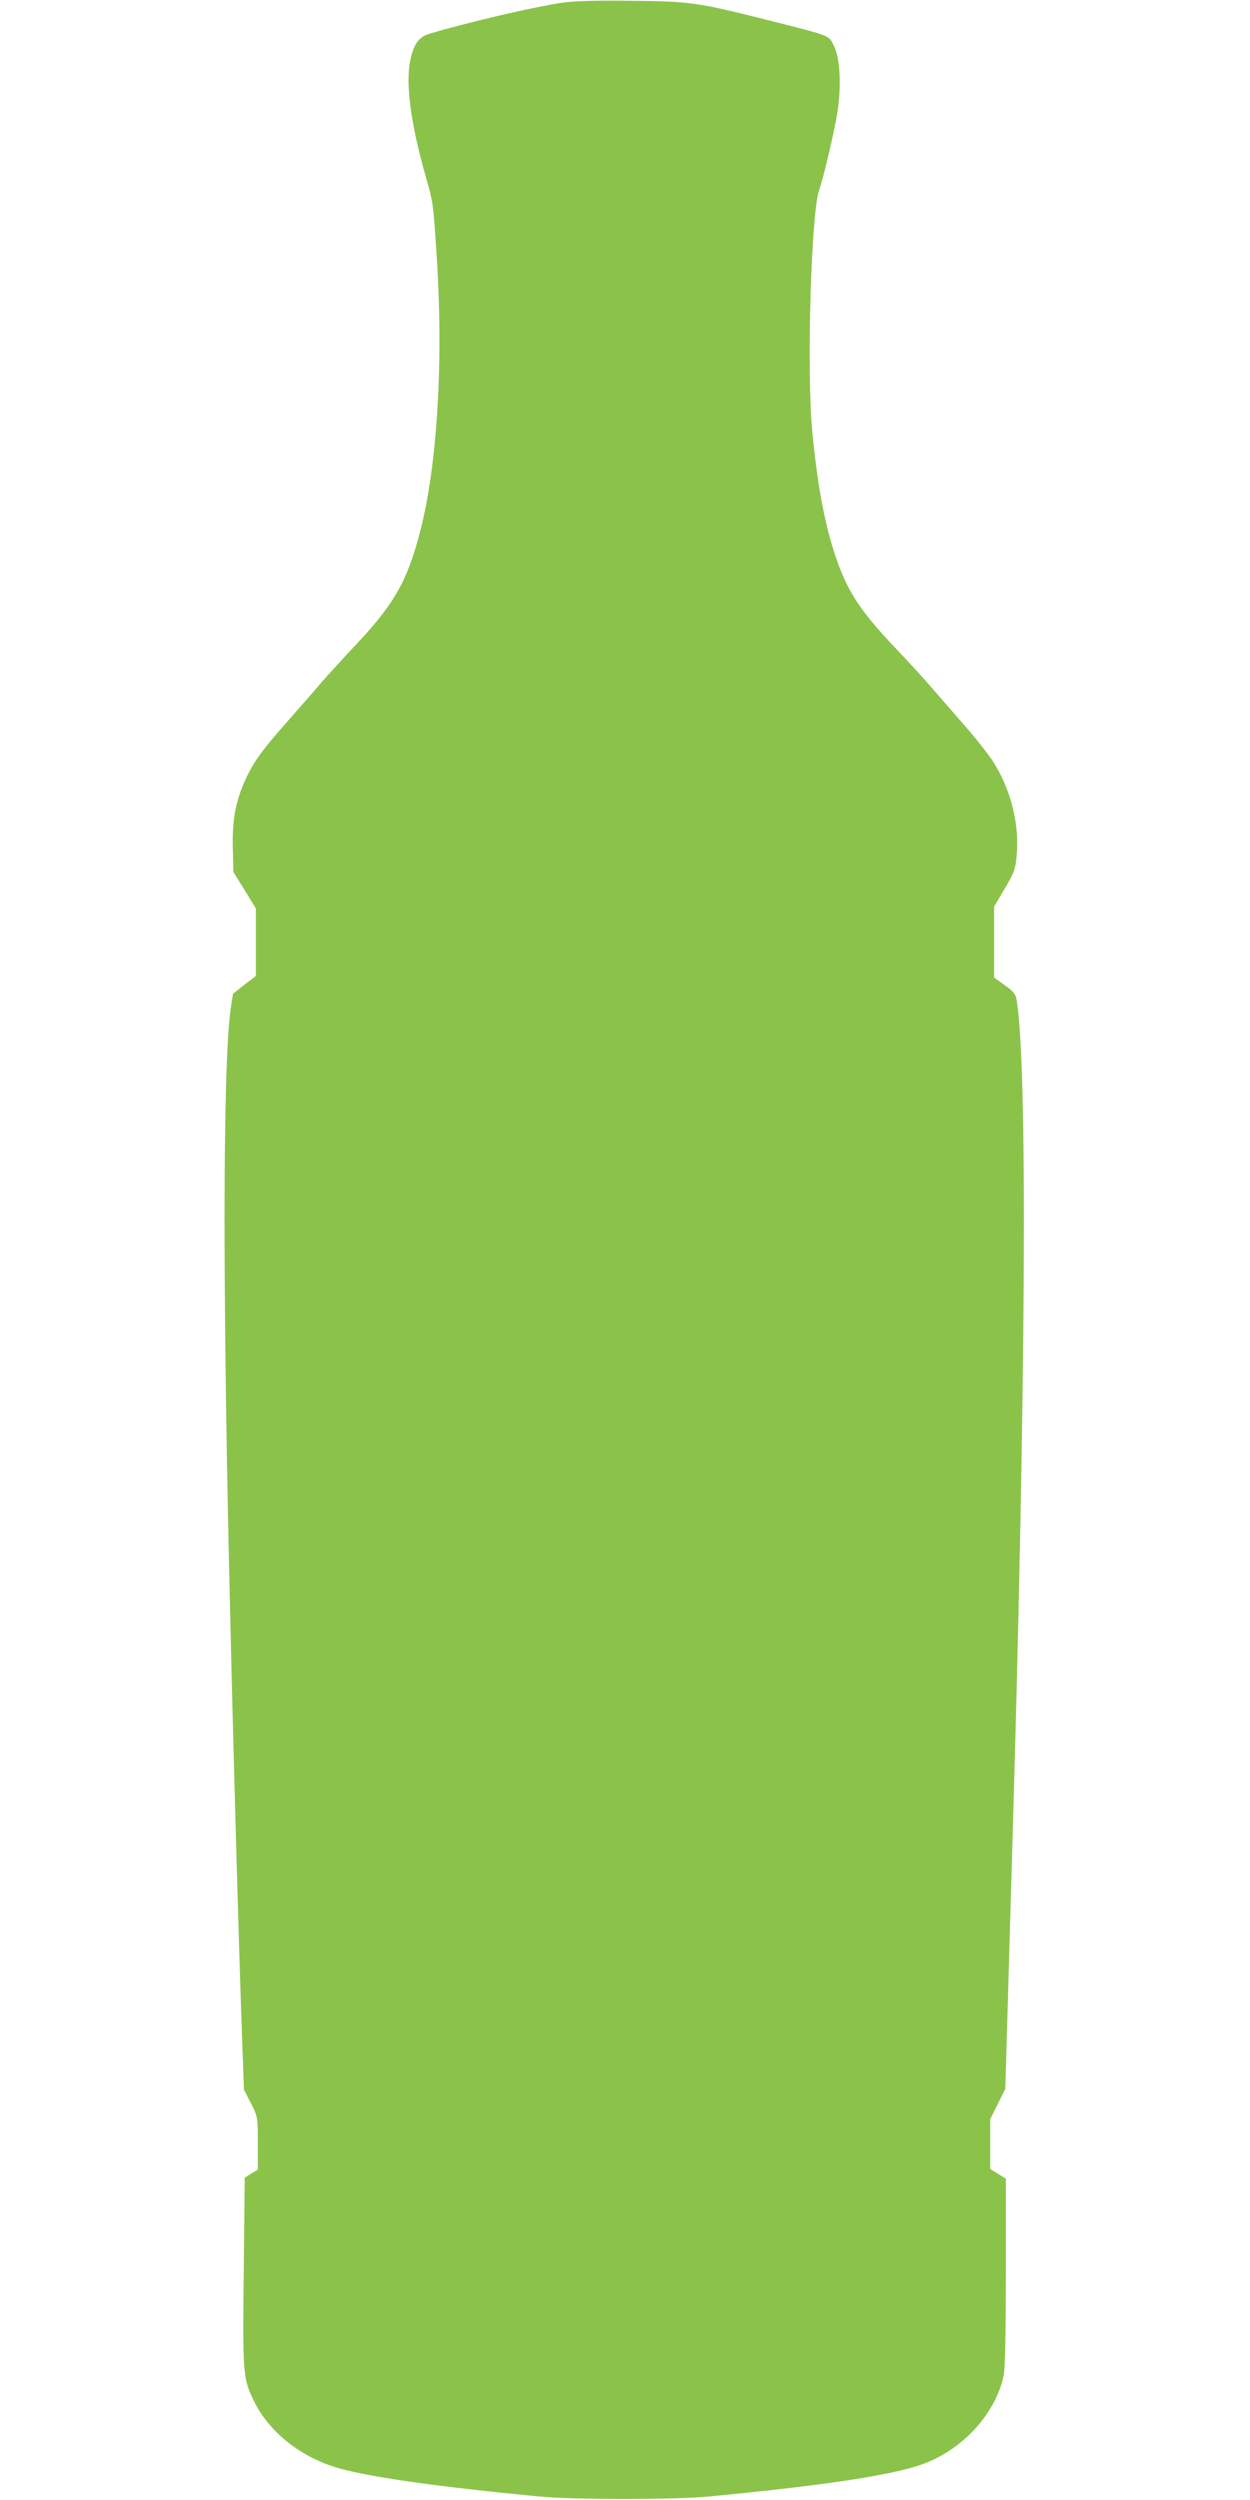
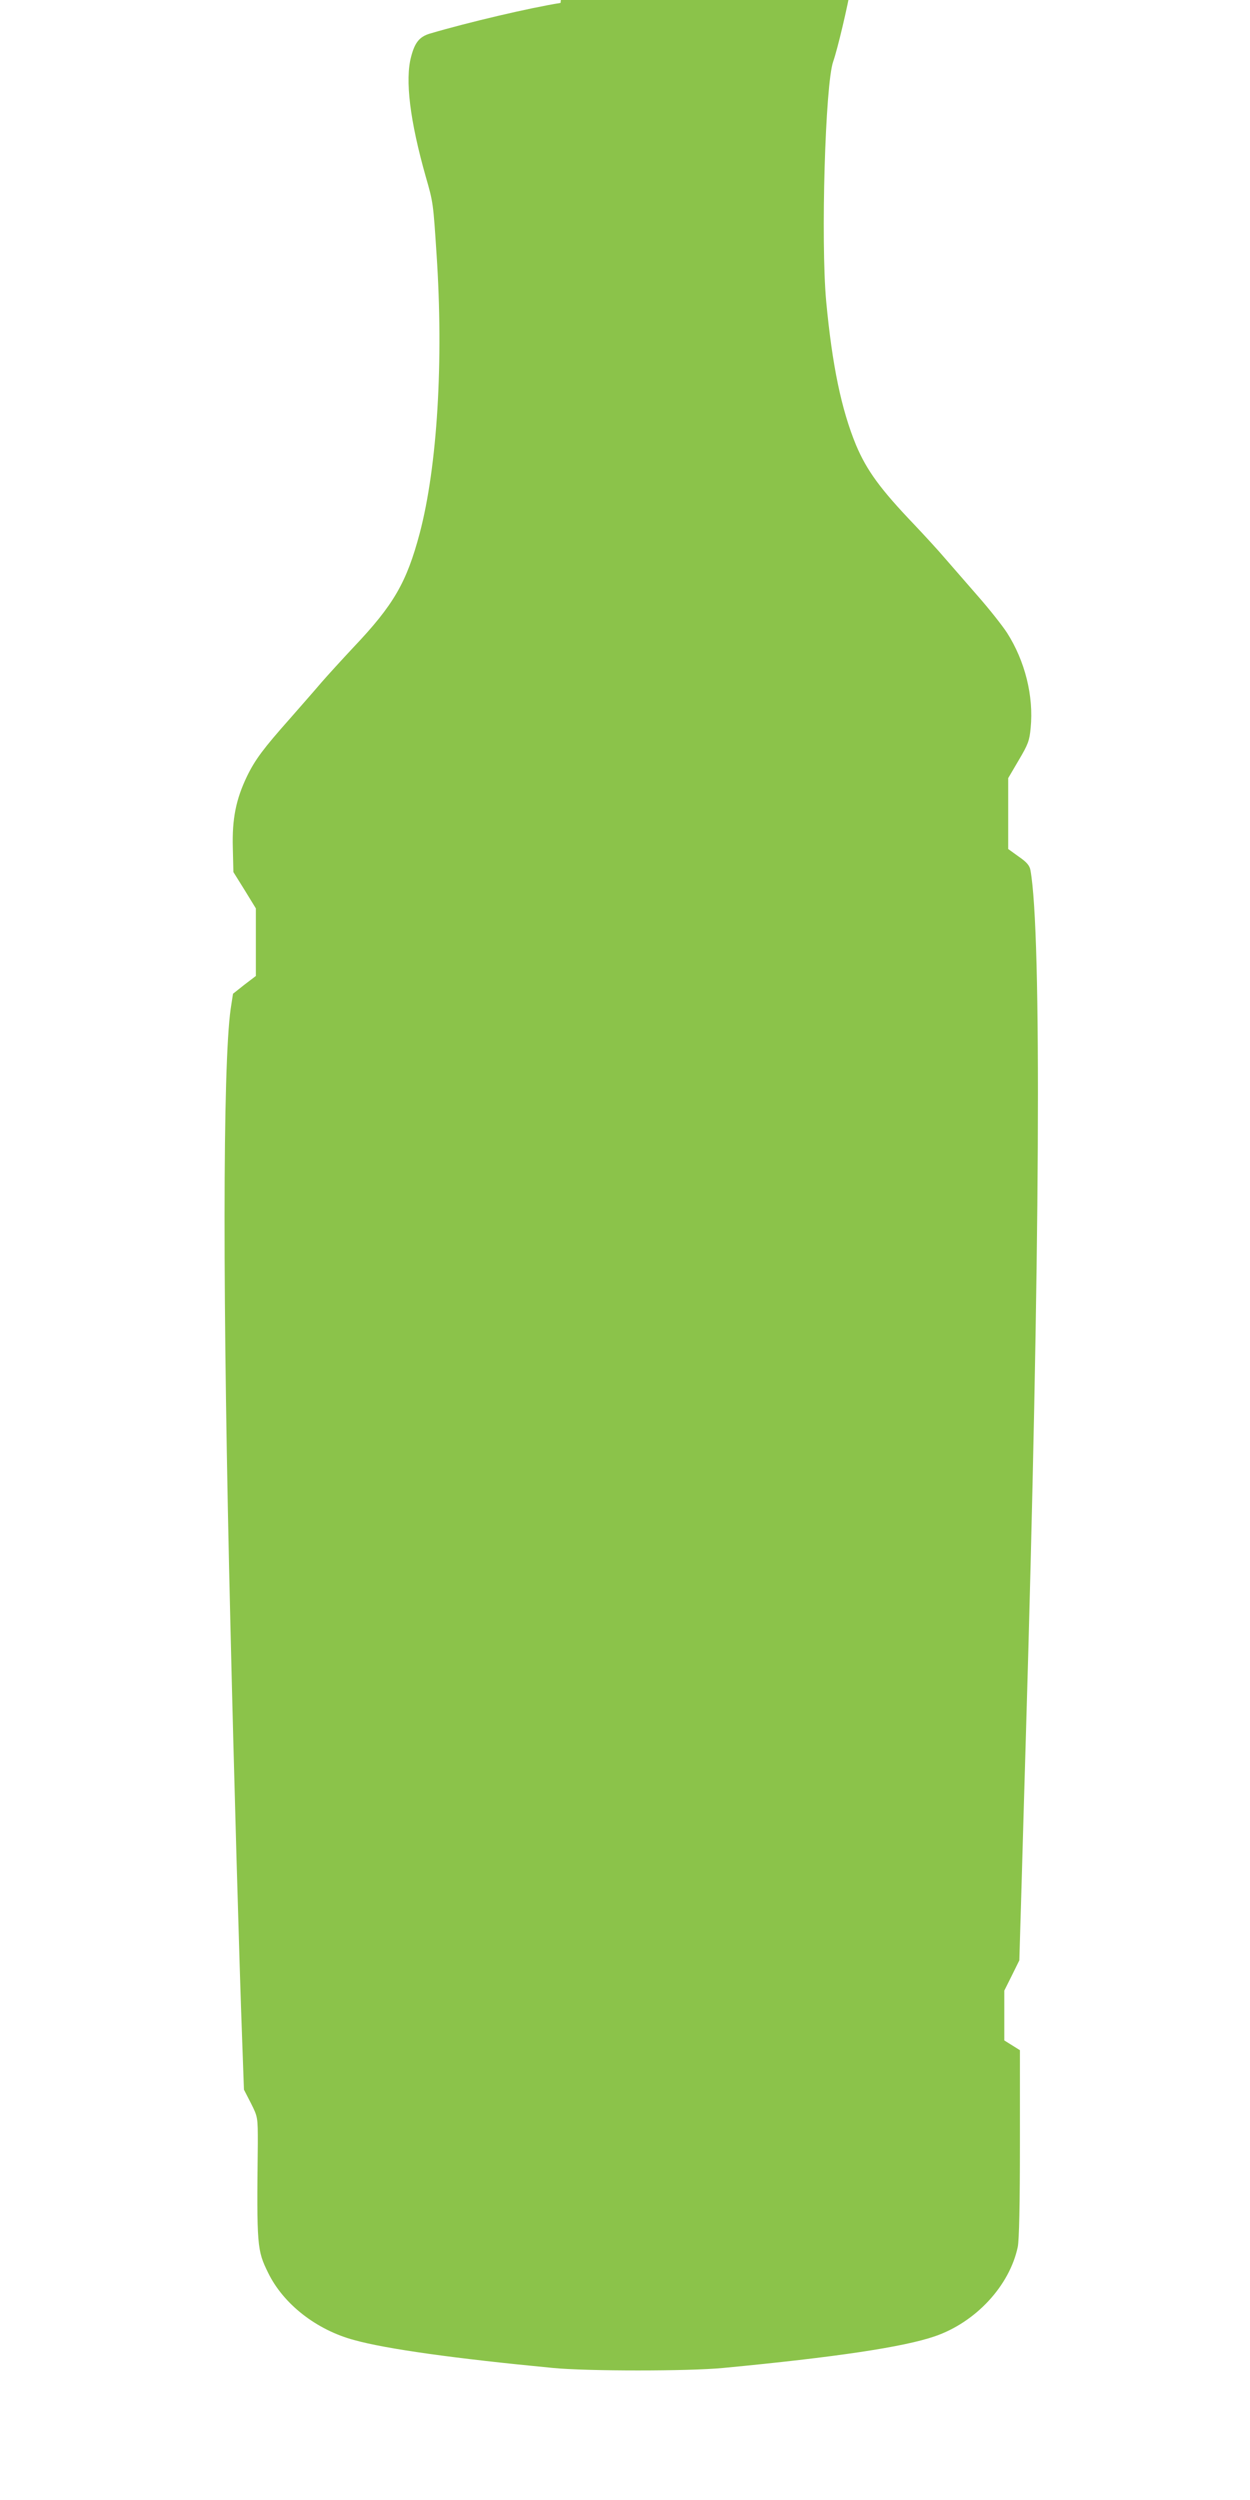
<svg xmlns="http://www.w3.org/2000/svg" version="1.0" width="640pt" height="1280pt" viewBox="0 0 640 1280" preserveAspectRatio="xMidYMid meet">
  <g transform="translate(0,1280) scale(0.1,-0.1)" fill="#8bc34a" stroke="none">
-     <path d="M2870 12785 c-158 -25 -476 -100 -669 -157 -53 -16 -77 -45 -96 -118 -32 -119 -6 -329 75 -615 38 -132 38 -134 55 -394 37 -551 4 -1089 -86 -1431 -67 -252 -133 -367 -340 -585 -57 -61 -131 -142 -164 -180 -33 -39 -106 -122 -162 -186 -133 -150 -177 -208 -219 -295 -56 -117 -76 -217 -72 -364 l3 -125 58 -93 57 -93 0 -173 0 -173 -59 -45 -58 -46 -12 -78 c-41 -291 -42 -1486 -1 -3164 17 -724 46 -1746 60 -2117 l9 -252 36 -70 c35 -70 35 -71 35 -205 l0 -134 -34 -21 -33 -21 -5 -482 c-6 -529 -4 -547 53 -663 78 -160 247 -292 440 -344 165 -46 518 -95 1019 -143 175 -17 694 -17 870 0 577 55 924 107 1084 162 210 72 383 259 425 458 7 35 11 216 11 530 l0 477 -40 25 -40 25 0 128 0 127 39 78 38 77 12 405 c6 223 16 549 21 725 74 2486 82 4129 24 4451 -4 24 -19 42 -60 70 l-54 39 0 181 0 182 54 92 c48 81 55 100 61 165 16 163 -29 343 -121 487 -24 37 -92 123 -151 190 -59 68 -135 155 -168 193 -33 39 -103 115 -155 170 -175 183 -244 278 -299 408 -75 182 -122 407 -153 737 -28 309 -5 1111 36 1227 23 66 74 283 92 388 23 142 16 287 -17 352 -28 54 -7 46 -349 133 -351 88 -386 93 -690 96 -198 2 -299 -1 -360 -11z" />
+     <path d="M2870 12785 c-158 -25 -476 -100 -669 -157 -53 -16 -77 -45 -96 -118 -32 -119 -6 -329 75 -615 38 -132 38 -134 55 -394 37 -551 4 -1089 -86 -1431 -67 -252 -133 -367 -340 -585 -57 -61 -131 -142 -164 -180 -33 -39 -106 -122 -162 -186 -133 -150 -177 -208 -219 -295 -56 -117 -76 -217 -72 -364 l3 -125 58 -93 57 -93 0 -173 0 -173 -59 -45 -58 -46 -12 -78 c-41 -291 -42 -1486 -1 -3164 17 -724 46 -1746 60 -2117 l9 -252 36 -70 c35 -70 35 -71 35 -205 c-6 -529 -4 -547 53 -663 78 -160 247 -292 440 -344 165 -46 518 -95 1019 -143 175 -17 694 -17 870 0 577 55 924 107 1084 162 210 72 383 259 425 458 7 35 11 216 11 530 l0 477 -40 25 -40 25 0 128 0 127 39 78 38 77 12 405 c6 223 16 549 21 725 74 2486 82 4129 24 4451 -4 24 -19 42 -60 70 l-54 39 0 181 0 182 54 92 c48 81 55 100 61 165 16 163 -29 343 -121 487 -24 37 -92 123 -151 190 -59 68 -135 155 -168 193 -33 39 -103 115 -155 170 -175 183 -244 278 -299 408 -75 182 -122 407 -153 737 -28 309 -5 1111 36 1227 23 66 74 283 92 388 23 142 16 287 -17 352 -28 54 -7 46 -349 133 -351 88 -386 93 -690 96 -198 2 -299 -1 -360 -11z" />
  </g>
</svg>